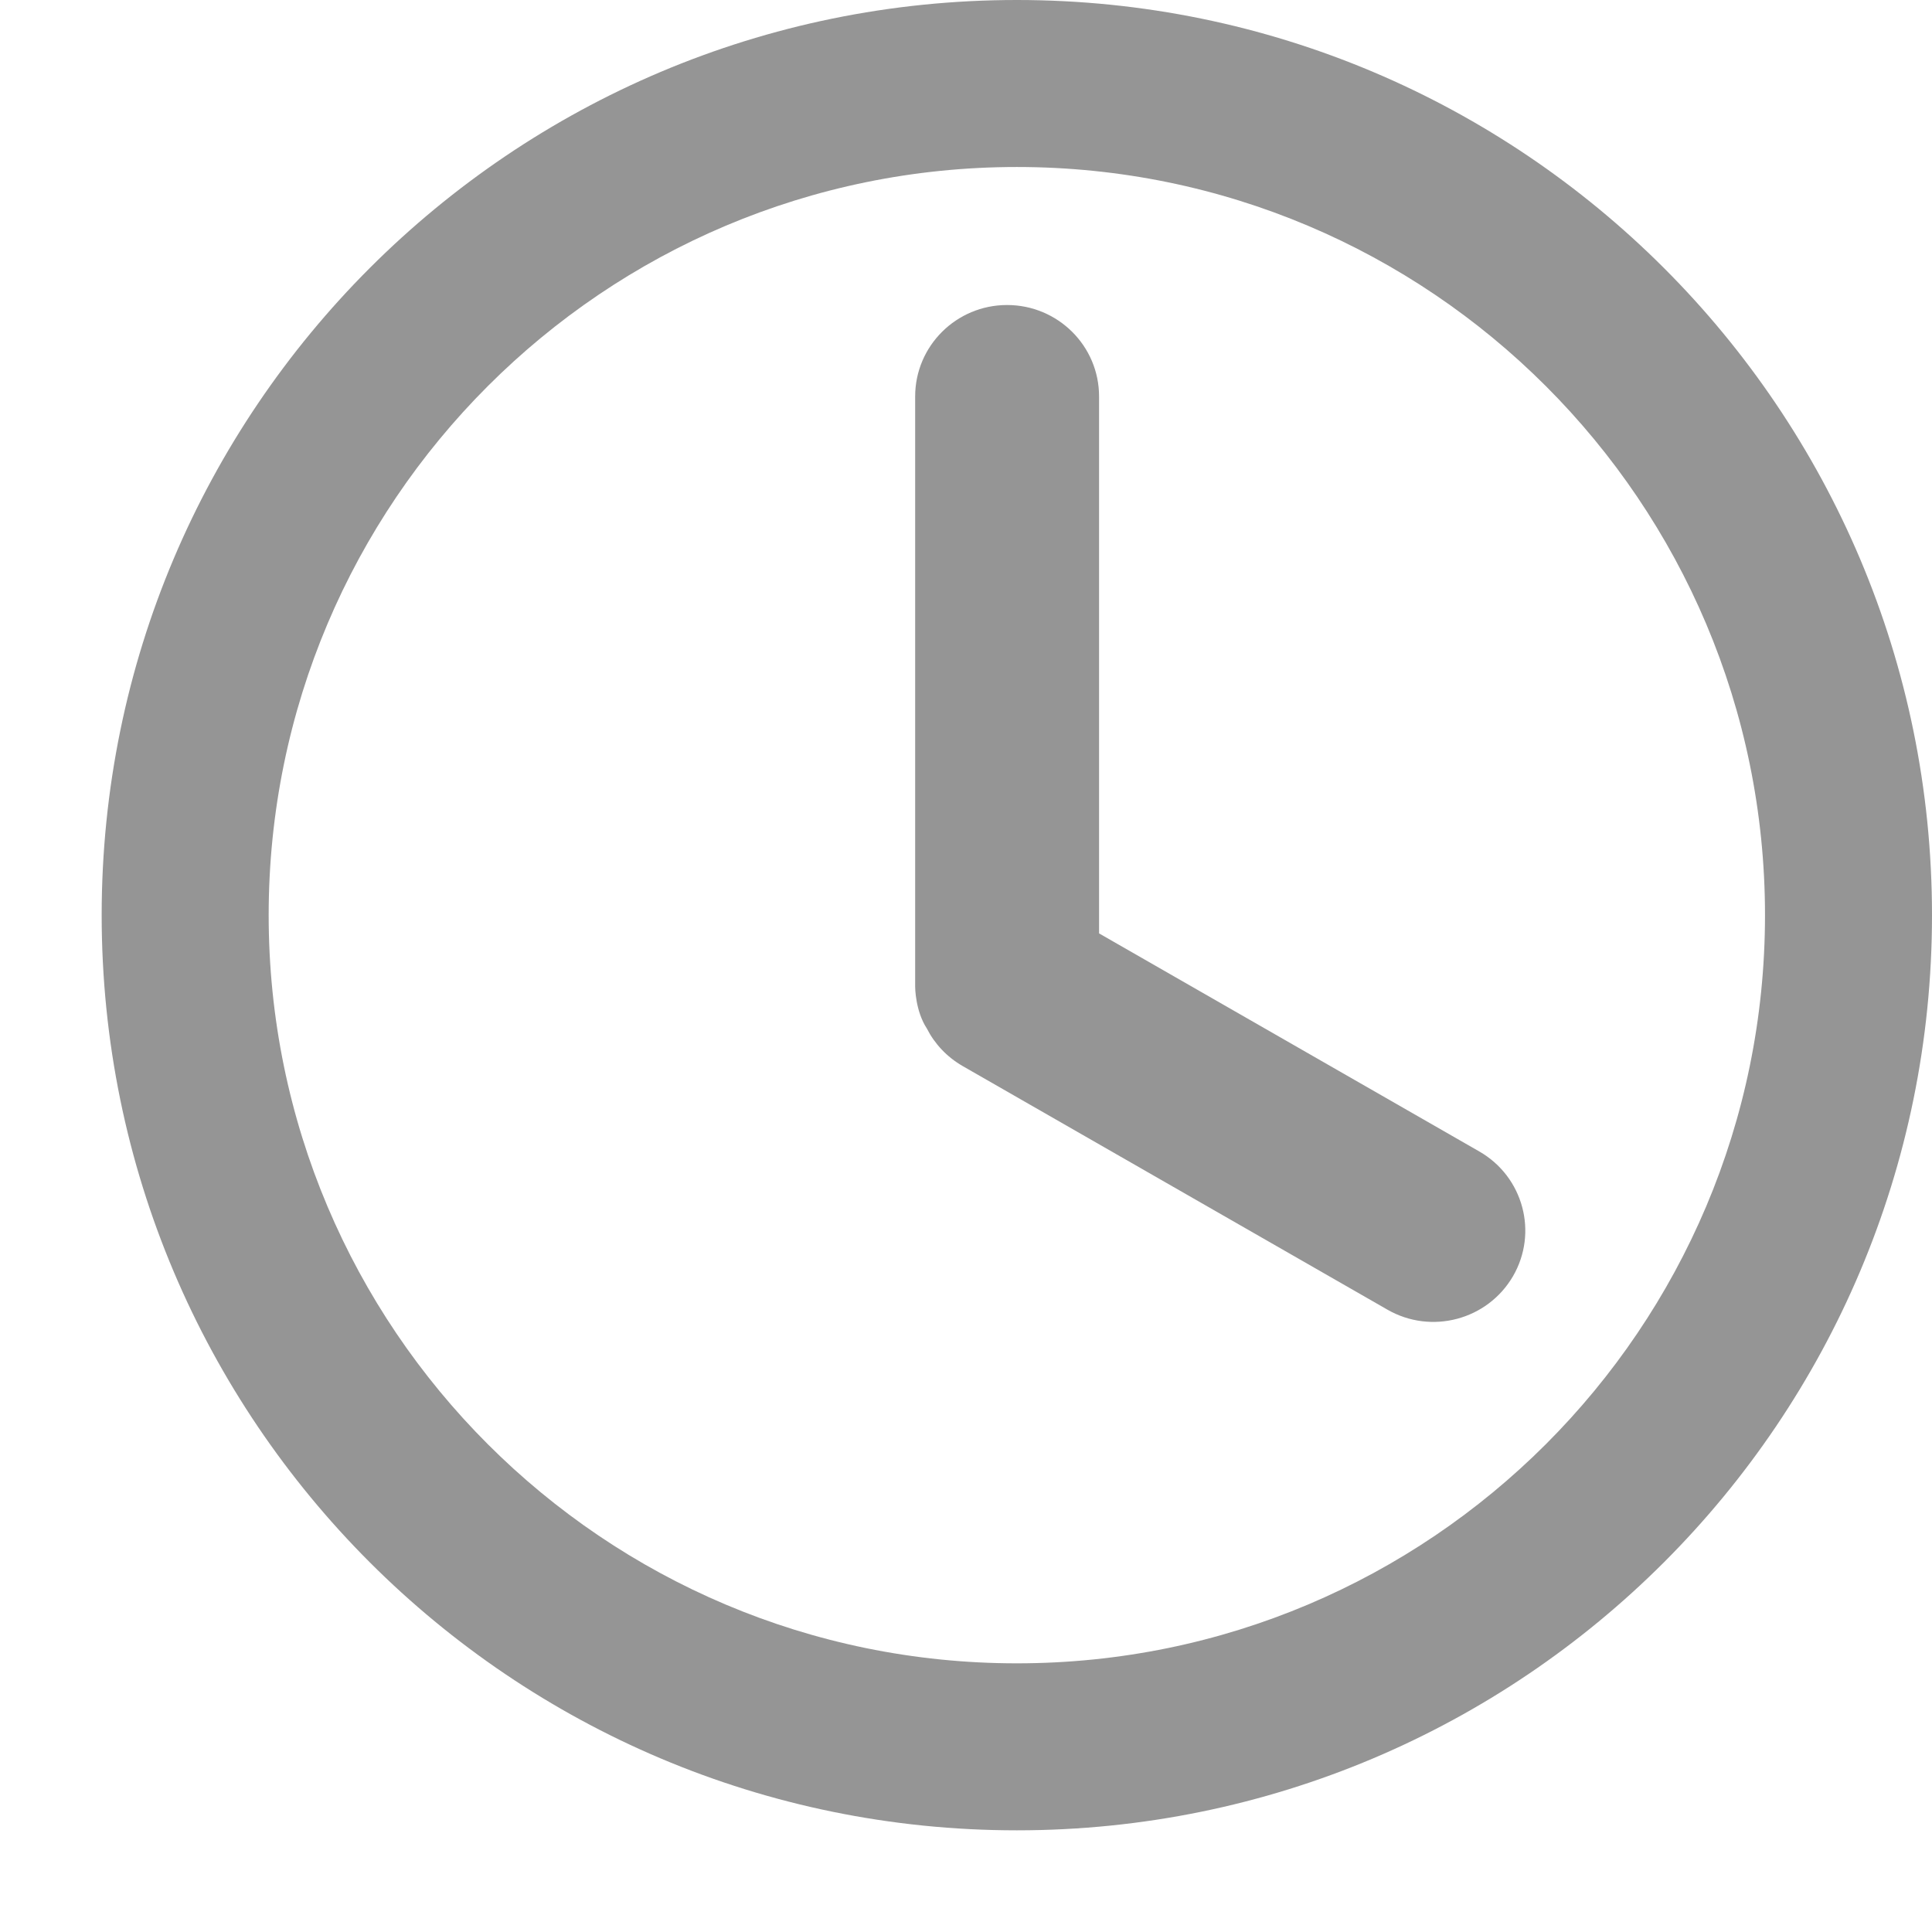
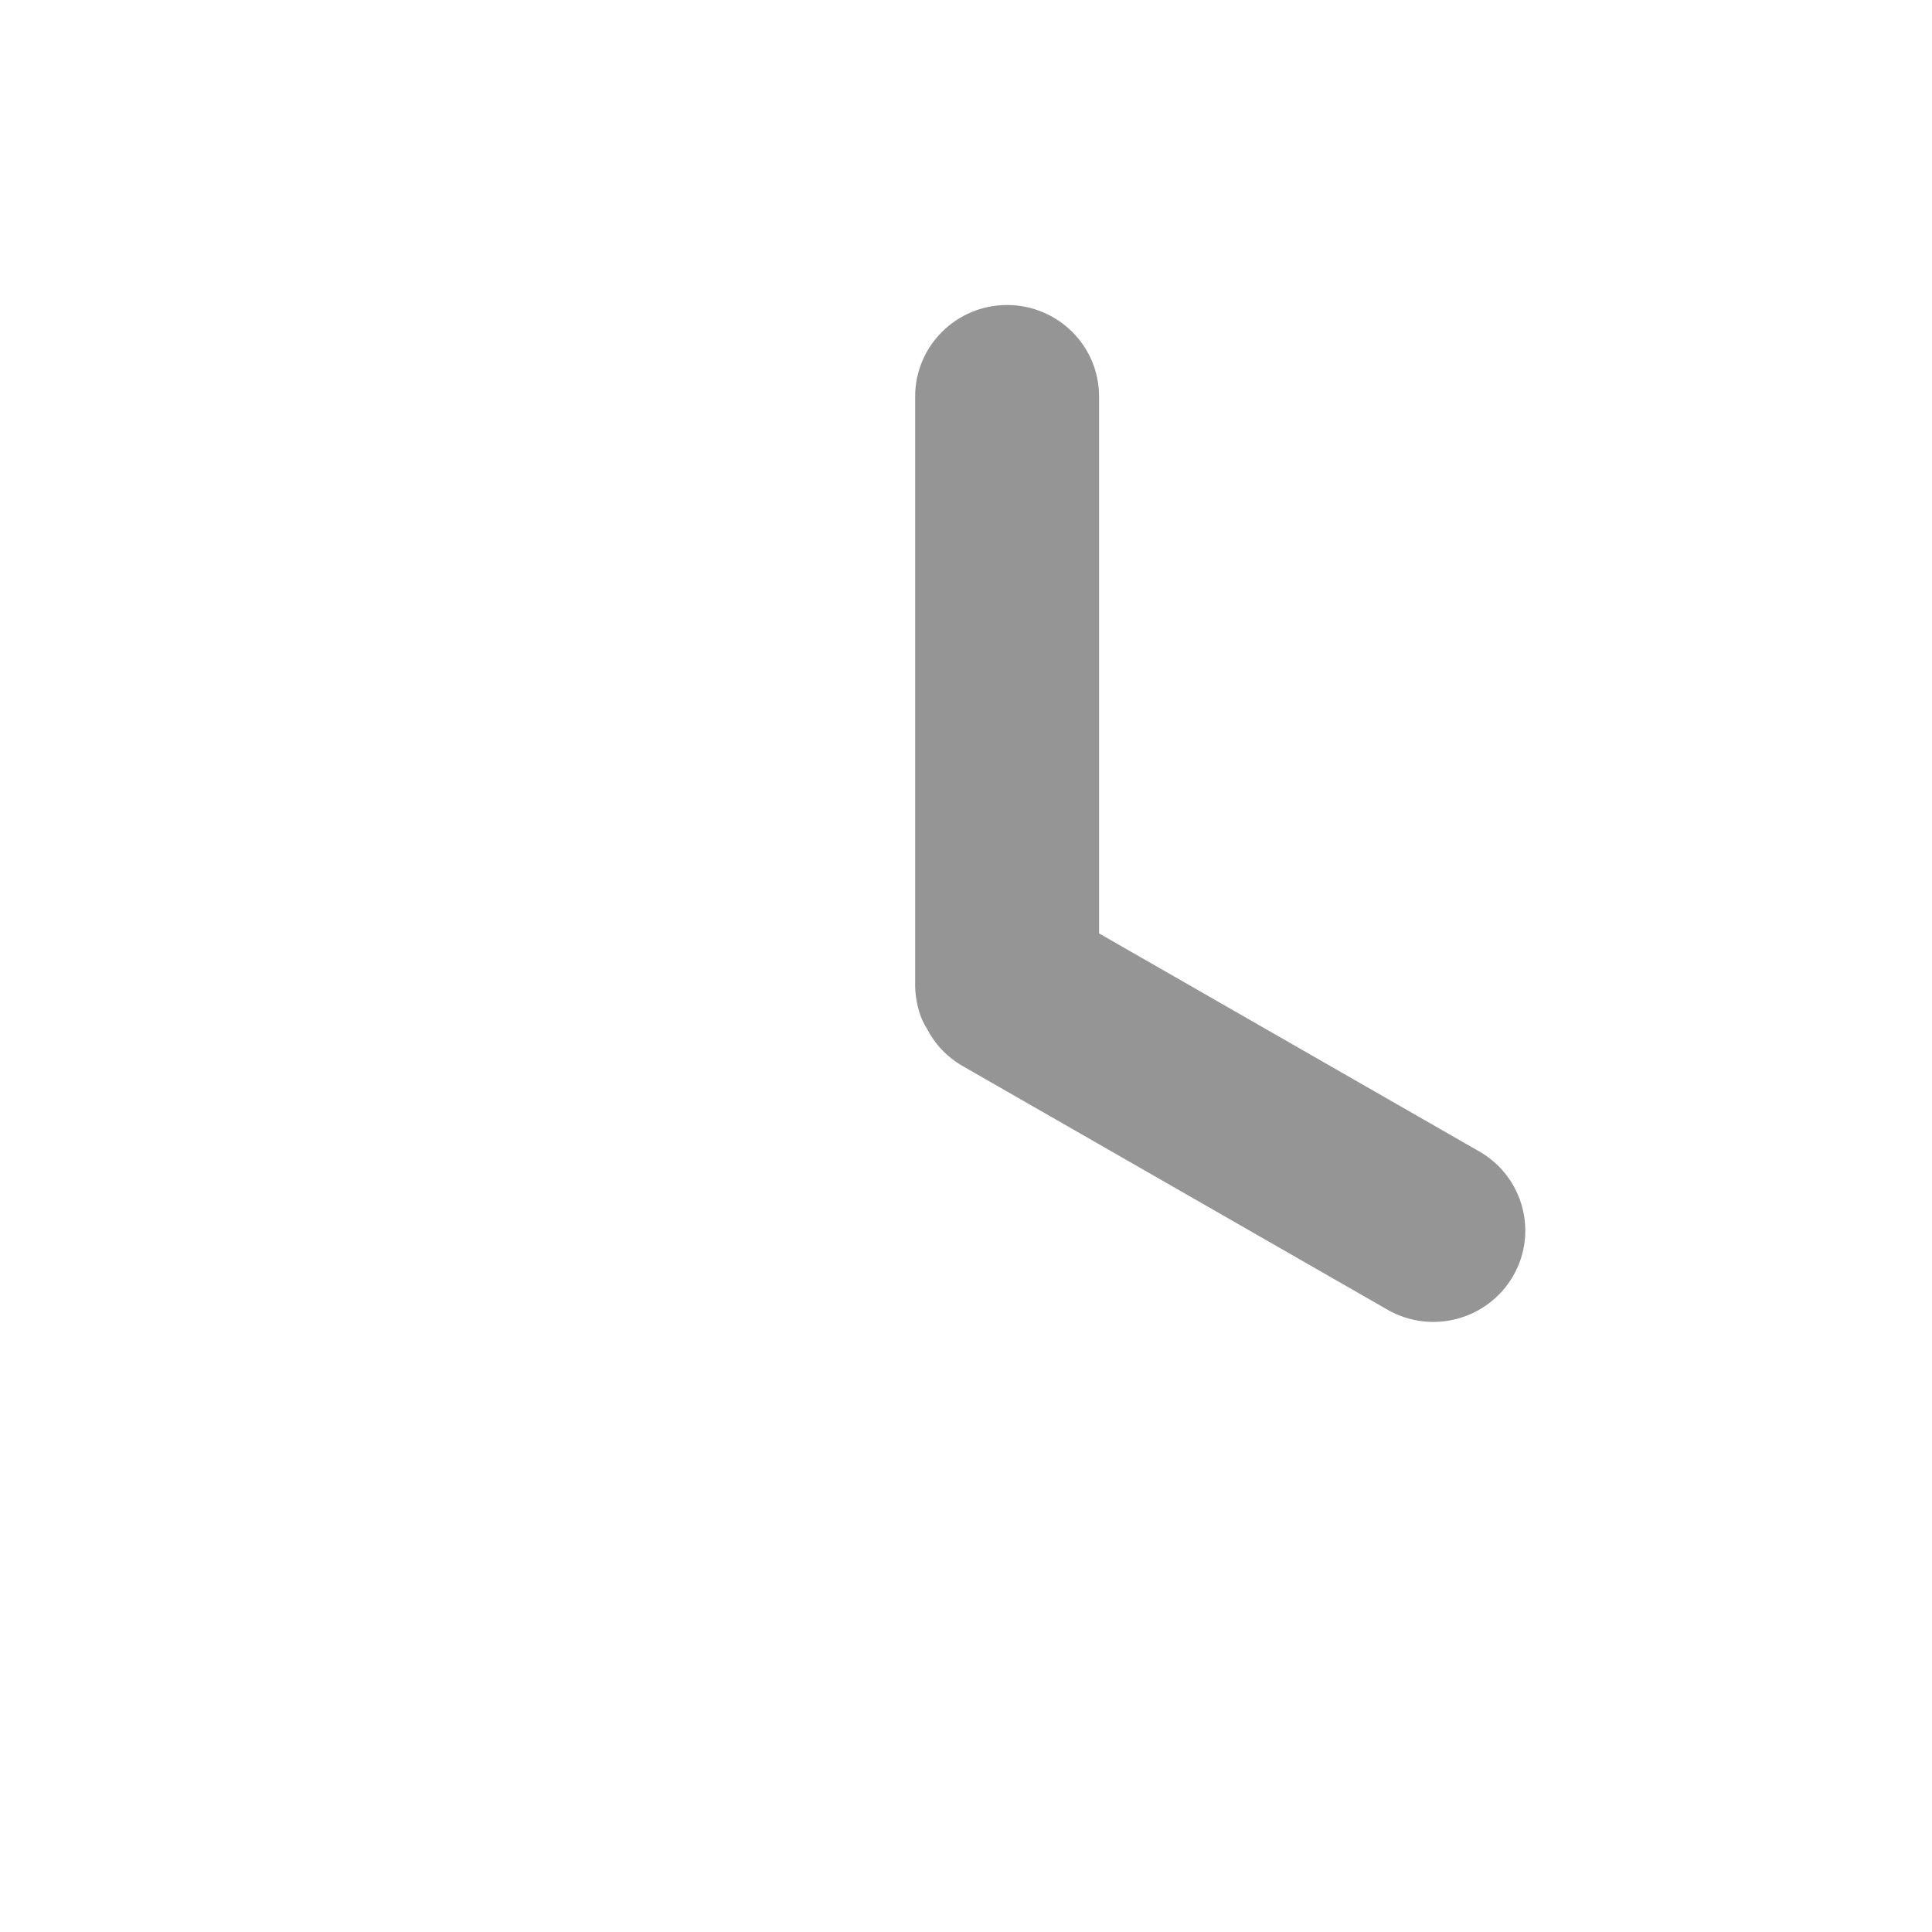
<svg xmlns="http://www.w3.org/2000/svg" width="16" height="16" viewBox="0 0 16 16" fill="none">
  <g clip-path="url(#clip0_64_282)">
-     <path d="M16 7.579C16 11.765 12.607 15.158 8.421 15.158C4.236 15.158 0.842 11.765 0.842 7.579C0.842 3.393 4.236 0 8.421 0C12.607 0 16 3.393 16 7.579ZM2.225 7.579C2.225 11.001 4.999 13.775 8.421 13.775C11.843 13.775 14.617 11.001 14.617 7.579C14.617 4.157 11.843 1.383 8.421 1.383C4.999 1.383 2.225 4.157 2.225 7.579Z" fill="#959595" />
    <path d="M8.34 2.526C7.92 2.526 7.579 2.865 7.579 3.283V8.173C7.579 8.173 7.579 8.37 7.676 8.518C7.74 8.644 7.841 8.753 7.973 8.829L11.49 10.846C11.854 11.055 12.319 10.931 12.53 10.569C12.74 10.207 12.615 9.745 12.251 9.536L9.102 7.73V3.283C9.102 2.865 8.761 2.526 8.34 2.526Z" fill="#959595" />
  </g>
  <defs>
    <clipPath id="clip0_64_282">
      <rect width="16" height="16" fill="white" />
    </clipPath>
  </defs>
</svg>